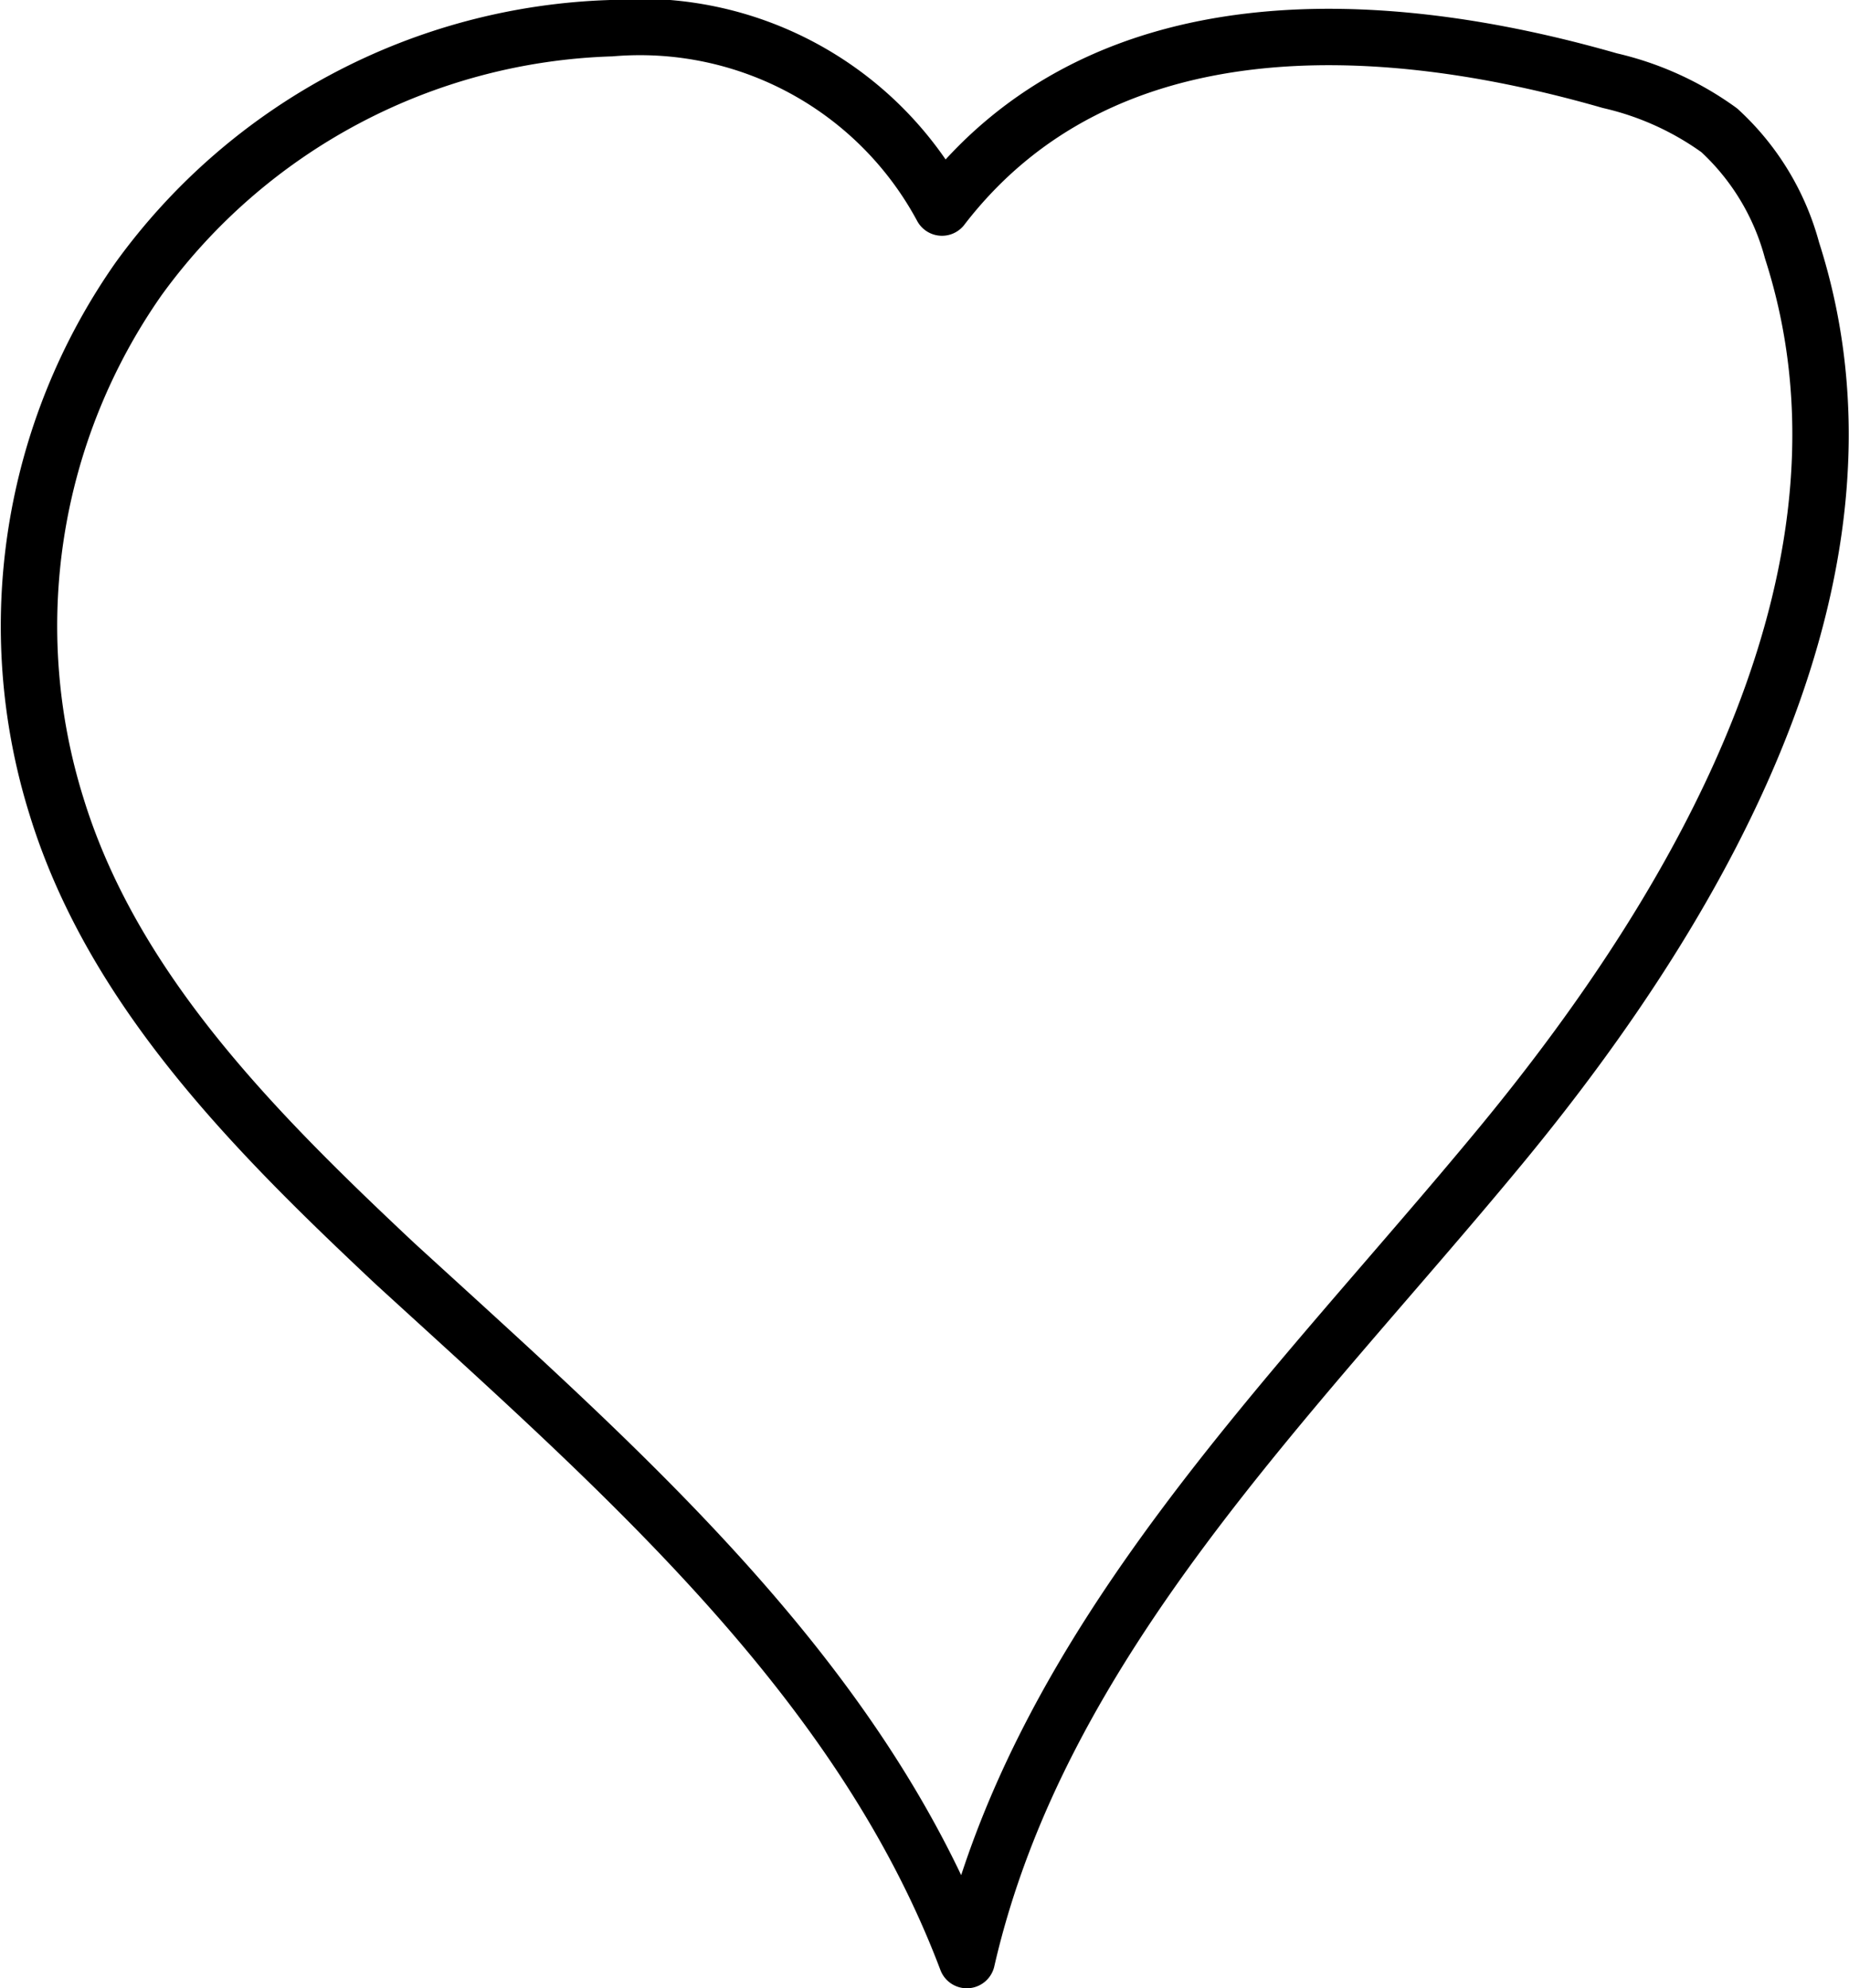
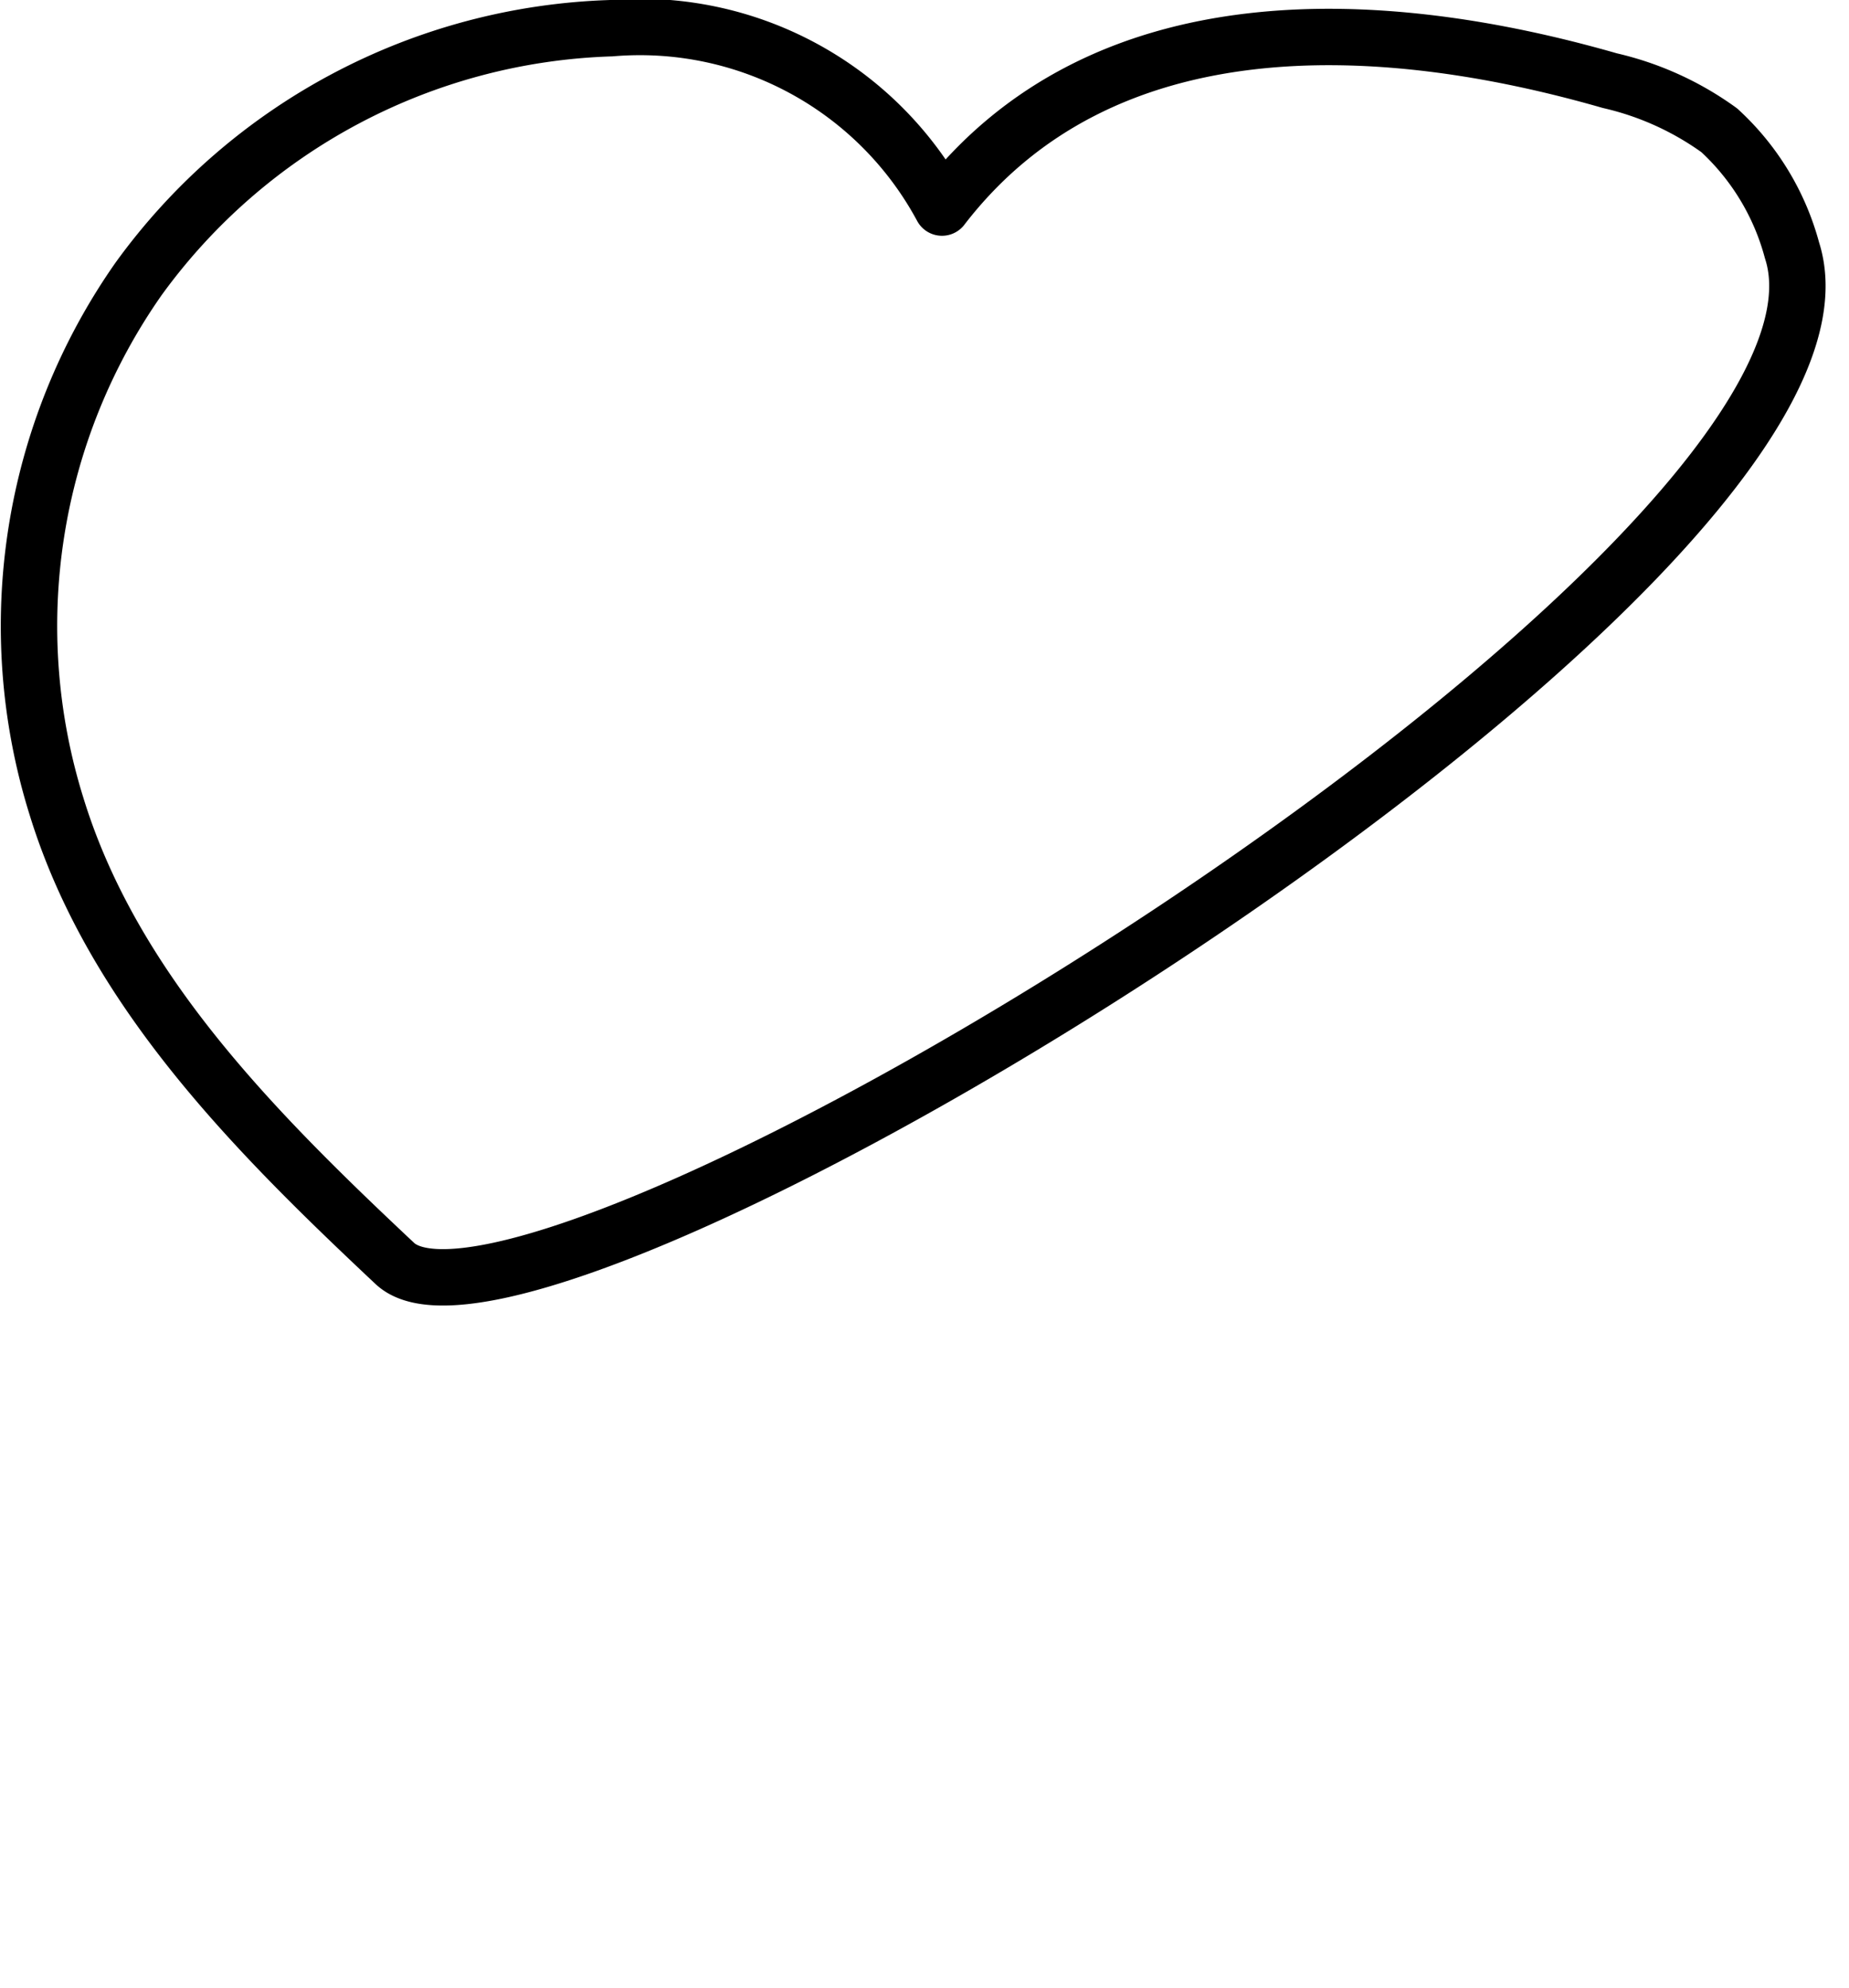
<svg xmlns="http://www.w3.org/2000/svg" viewBox="0 0 32.78 35.25">
  <defs>
    <style>.cls-1{fill:none;stroke:#000;stroke-linecap:round;stroke-linejoin:round;}</style>
  </defs>
  <g id="Layer_2" data-name="Layer 2">
    <g id="Layer_2-2" data-name="Layer 2">
-       <path class="cls-1" d="M10.83.5A10.75,10.75,0,0,0,2.46,4.94,10.72,10.72,0,0,0,1,14.29C2,17.55,4.53,20.08,7,22.4c4,3.66,8.24,7.32,10.14,12.35,1.3-5.67,5.76-9.95,9.46-14.43S33.56,10,31.77,4.44a4.45,4.45,0,0,0-1.29-2.13,5.35,5.35,0,0,0-1.94-.88C24.47.26,19.53,0,16.7,3.68A6.08,6.08,0,0,0,10.83.5Z" />
+       <path class="cls-1" d="M10.83.5A10.75,10.75,0,0,0,2.46,4.94,10.72,10.72,0,0,0,1,14.29C2,17.55,4.53,20.08,7,22.4S33.56,10,31.77,4.44a4.45,4.45,0,0,0-1.29-2.13,5.35,5.35,0,0,0-1.94-.88C24.47.26,19.53,0,16.7,3.68A6.08,6.08,0,0,0,10.83.5Z" />
    </g>
  </g>
</svg>